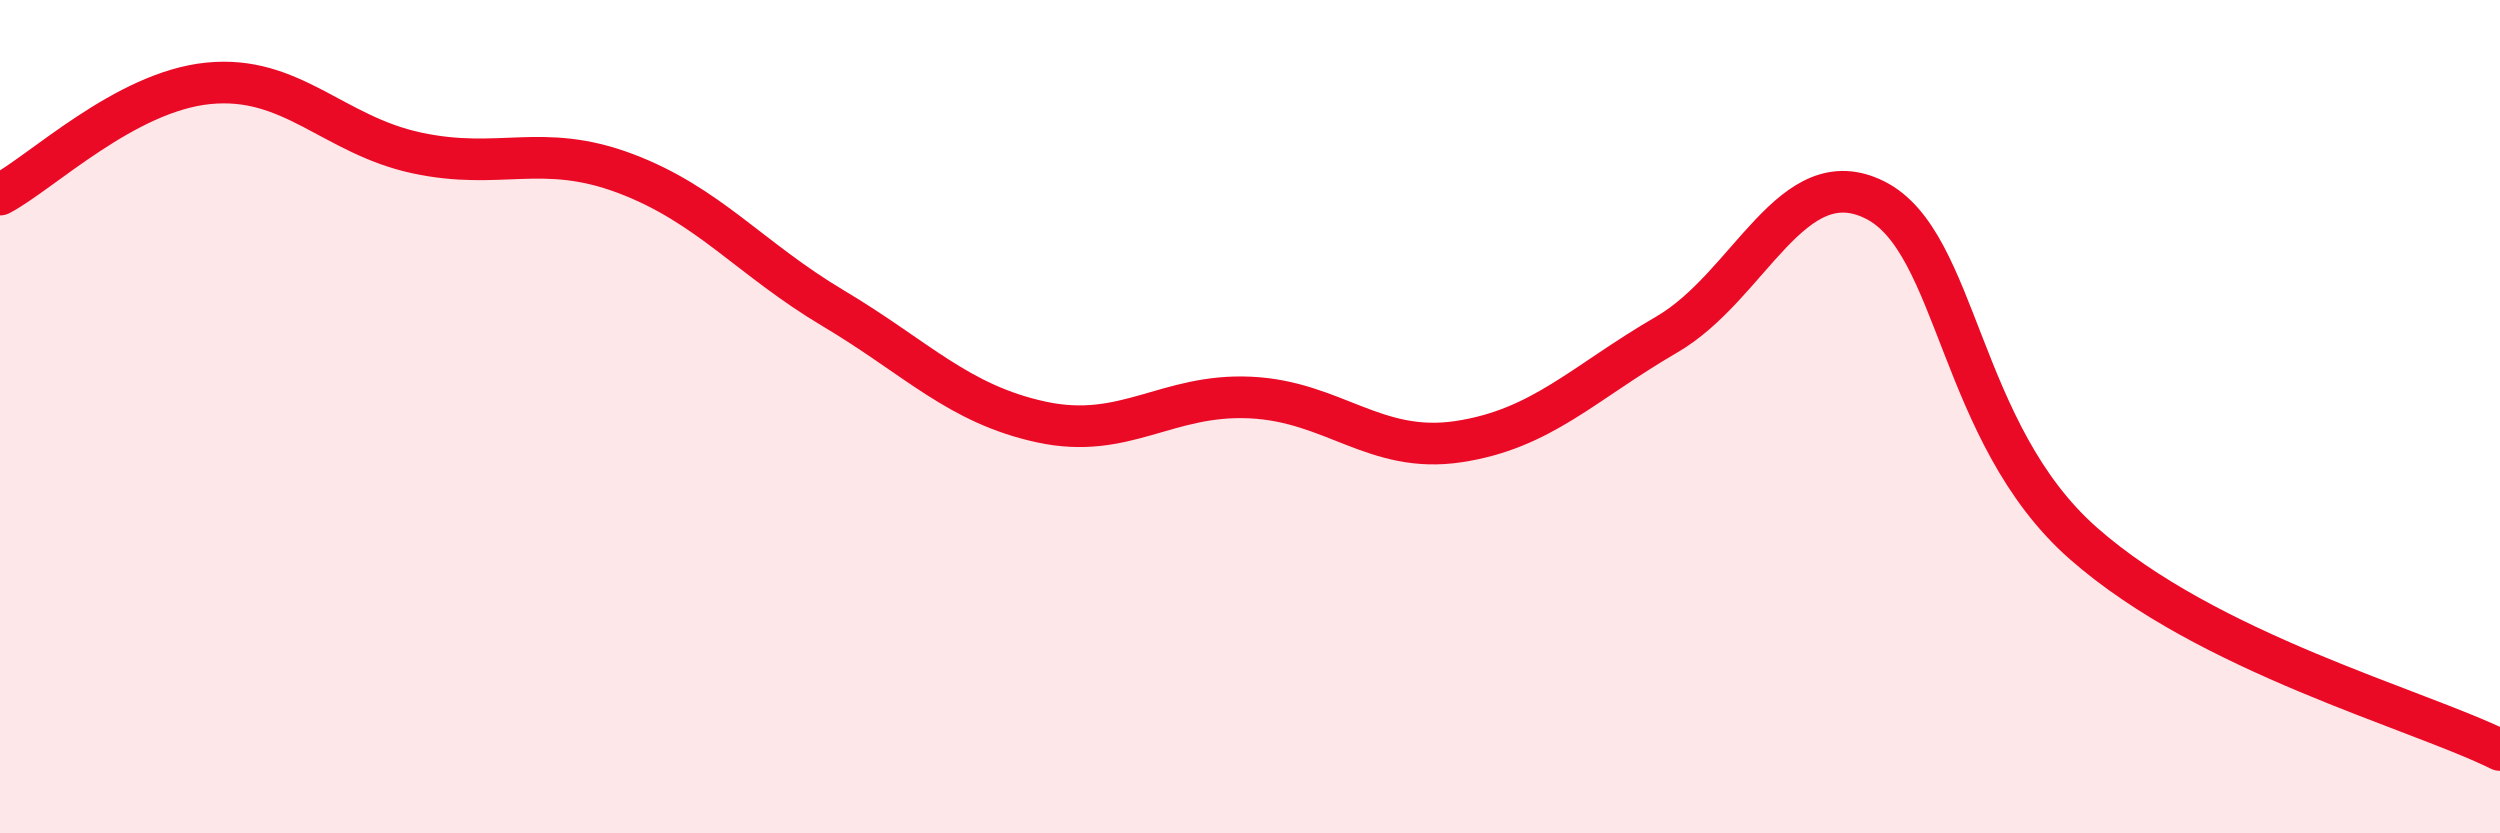
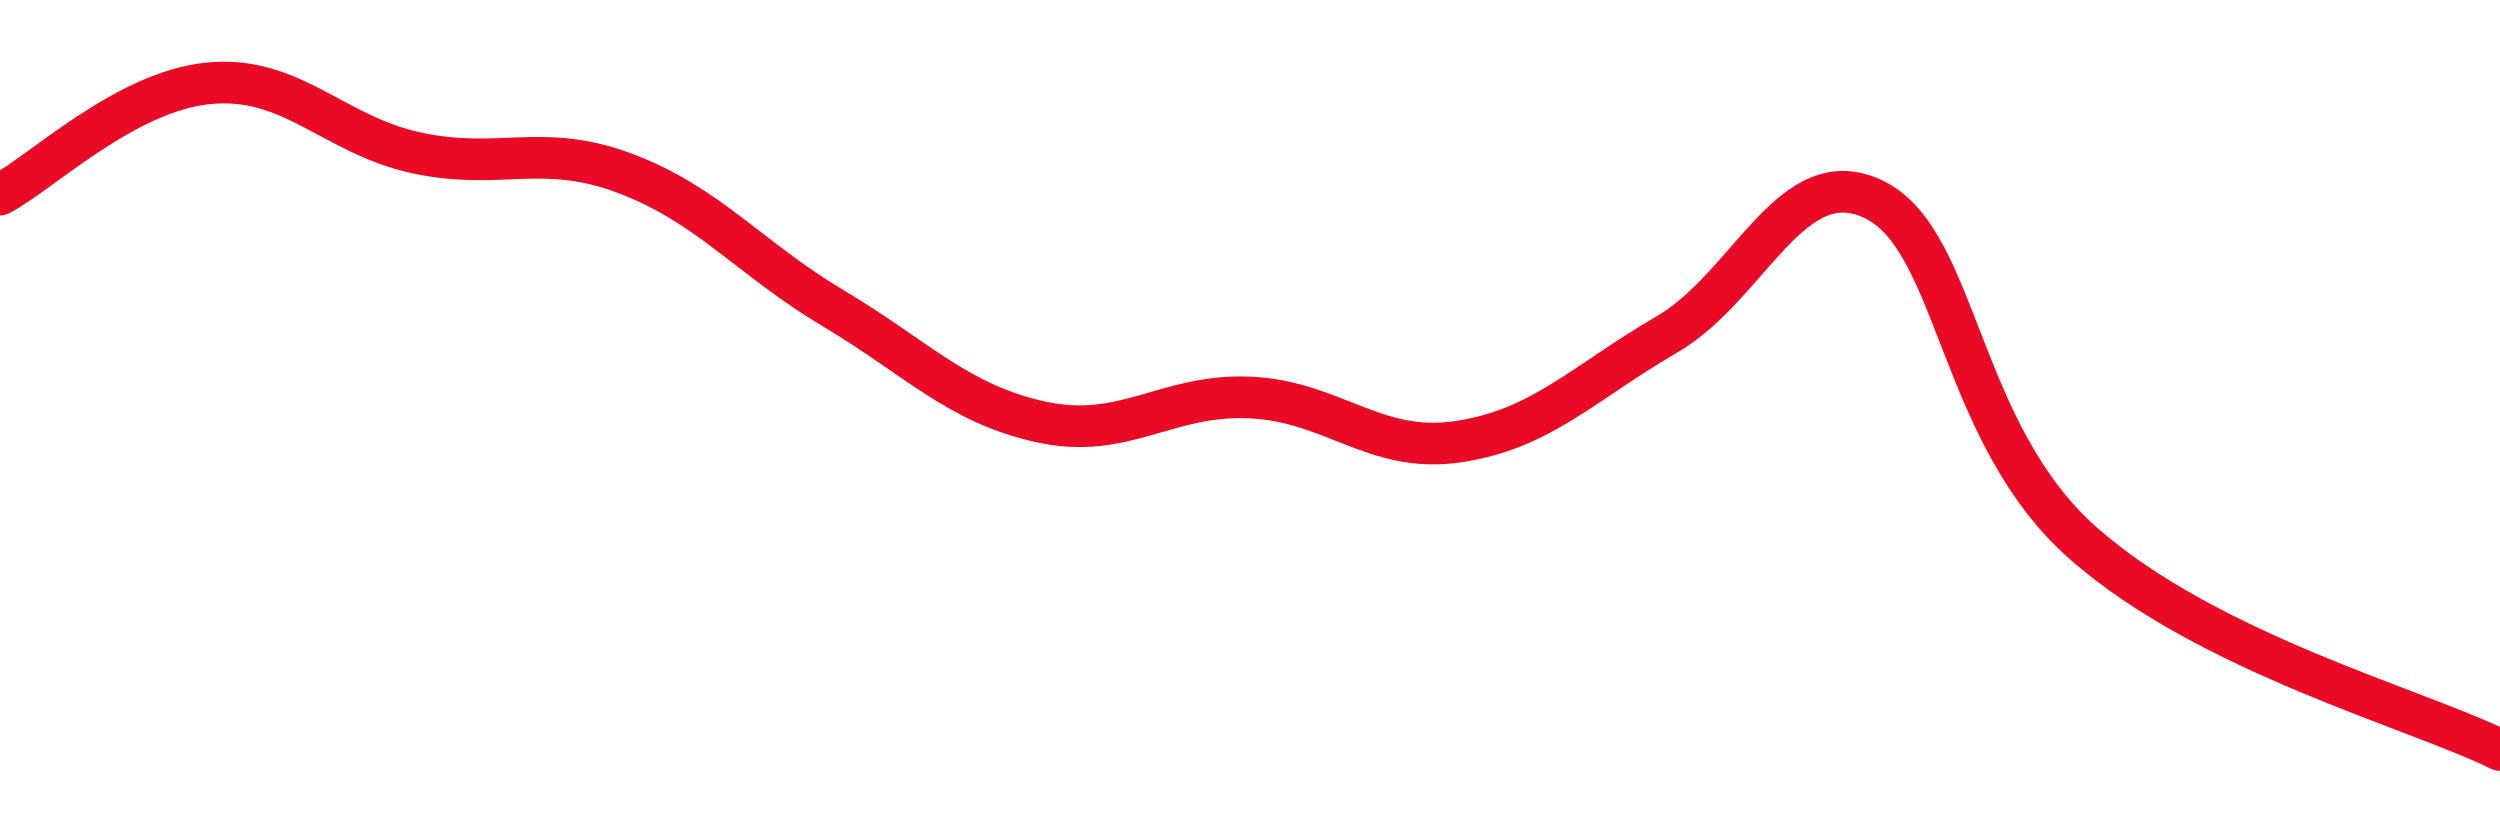
<svg xmlns="http://www.w3.org/2000/svg" width="60" height="20" viewBox="0 0 60 20">
-   <path d="M 0,4.67 C 1,4.14 3,2.2 5,2 C 7,1.8 8,3.24 10,3.67 C 12,4.1 13,3.41 15,4.16 C 17,4.91 18,6.21 20,7.4 C 22,8.59 23,9.7 25,10.13 C 27,10.56 28,9.45 30,9.54 C 32,9.63 33,10.9 35,10.6 C 37,10.3 38,9.19 40,8.03 C 42,6.87 43,3.8 45,4.8 C 47,5.8 47,10.4 50,13.04 C 53,15.68 58,17.01 60,18L60 20L0 20Z" fill="#EB0A25" opacity="0.1" stroke-linecap="round" stroke-linejoin="round" />
  <path d="M 0,4.67 C 1,4.14 3,2.2 5,2 C 7,1.8 8,3.24 10,3.67 C 12,4.1 13,3.41 15,4.16 C 17,4.91 18,6.21 20,7.4 C 22,8.59 23,9.7 25,10.13 C 27,10.56 28,9.45 30,9.54 C 32,9.63 33,10.9 35,10.6 C 37,10.3 38,9.19 40,8.03 C 42,6.87 43,3.8 45,4.8 C 47,5.8 47,10.4 50,13.04 C 53,15.68 58,17.01 60,18" stroke="#EB0A25" stroke-width="1" fill="none" stroke-linecap="round" stroke-linejoin="round" />
</svg>